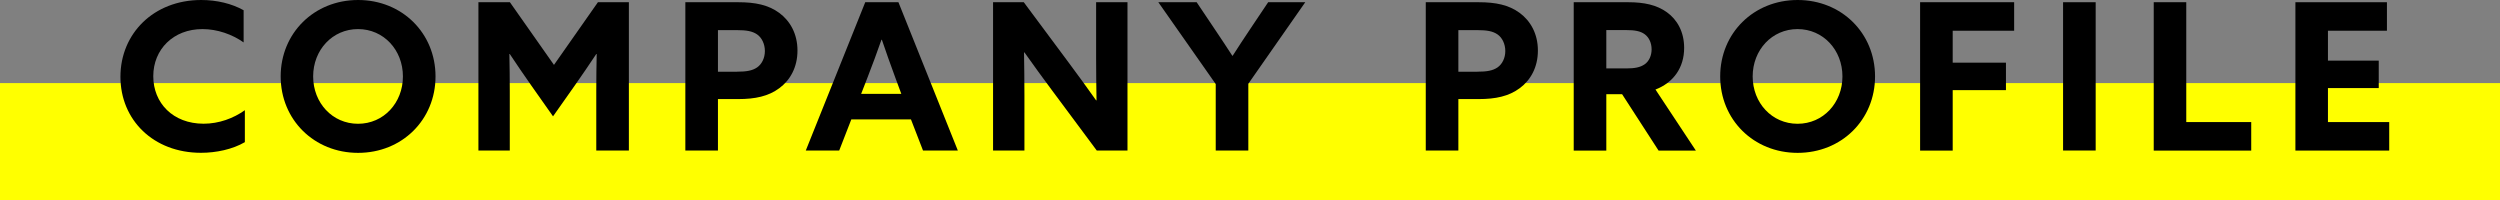
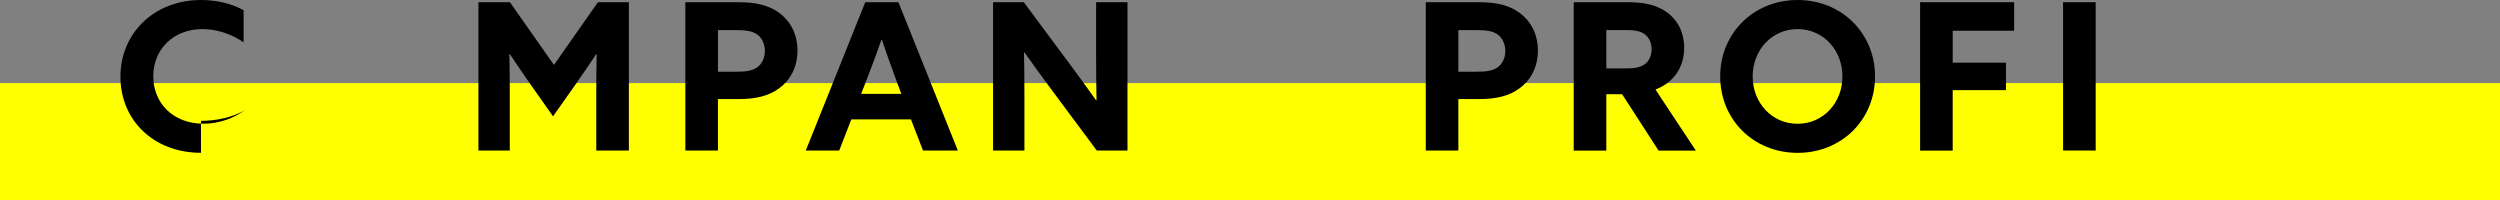
<svg xmlns="http://www.w3.org/2000/svg" id="_レイヤー_2" data-name="レイヤー_2" viewBox="0 0 427.19 34.22">
  <rect x="0" y="0" width="427.19" height="34.22" fill="#808080" stroke="none" />
  <defs>
    <style>
      .cls-1 {
        fill: #ff0;
      }
    </style>
  </defs>
  <g id="_文字" data-name="文字">
    <g>
      <rect class="cls-1" y="14.2" width="427.19" height="20.02" />
      <g>
-         <path d="M34.34,26.11c-8.12,0-13.76-5.6-13.76-12.99S26.26,0,34.38,0c2.7,0,5.25.63,7.25,1.75v5.5c-1.93-1.37-4.48-2.28-7.04-2.28-4.97,0-8.4,3.47-8.4,8.05s3.36,8.12,8.61,8.12c2.59,0,5.08-.91,7.04-2.31v5.46c-2.1,1.23-4.9,1.82-7.49,1.82Z" />
-         <path d="M47.96,13.06c0-7.39,5.71-13.06,13.23-13.06s13.23,5.67,13.23,13.06-5.71,13.06-13.23,13.06-13.23-5.67-13.23-13.06ZM68.85,13.06c0-4.52-3.29-8.09-7.67-8.09s-7.67,3.57-7.67,8.09,3.29,8.09,7.67,8.09,7.67-3.57,7.67-8.09Z" />
+         <path d="M34.34,26.11c-8.12,0-13.76-5.6-13.76-12.99S26.26,0,34.38,0c2.7,0,5.25.63,7.25,1.75v5.5c-1.93-1.37-4.48-2.28-7.04-2.28-4.97,0-8.4,3.47-8.4,8.05s3.36,8.12,8.61,8.12c2.59,0,5.08-.91,7.04-2.31c-2.1,1.23-4.9,1.82-7.49,1.82Z" />
        <path d="M81.77.38h5.36l7.53,10.71L102.17.38h5.29v25.34h-5.57v-10.15c0-2.1.03-4.48.07-6.34h-.07c-1.19,1.79-2.45,3.64-3.71,5.43l-3.68,5.22-3.68-5.22c-1.26-1.79-2.52-3.64-3.71-5.43h-.07c.04,1.86.07,4.24.07,6.34v10.15h-5.36V.38Z" />
        <path d="M117.12.38h9.03c2.91,0,5.15.46,7,1.82,1.86,1.37,3.12,3.57,3.12,6.44s-1.26,5.08-3.12,6.44c-1.85,1.37-4.1,1.85-7,1.85h-3.47v8.79h-5.57V.38ZM125.94,12.25c1.58,0,2.62-.17,3.43-.73s1.33-1.61,1.33-2.8-.52-2.28-1.33-2.84-1.85-.73-3.43-.73h-3.26v7.11h3.26Z" />
        <path d="M147.85.38h5.67l10.15,25.34h-5.95l-2.06-5.32h-10.19l-2.07,5.32h-5.71L147.85.38ZM154.01,16.03l-1.01-2.73c-.77-2.1-1.68-4.62-2.31-6.51h-.07c-.7,2-1.58,4.41-2.42,6.55l-1.05,2.7h6.86Z" />
        <path d="M169.69.38h5.25l7.6,10.22c1.65,2.21,3.19,4.34,4.76,6.55h.07c-.04-2.45-.07-4.9-.07-7.35V.38h5.36v25.34h-5.25l-7.6-10.22c-1.65-2.21-3.19-4.34-4.76-6.55h-.07c.04,2.45.07,4.9.07,7.35v9.42h-5.36V.38Z" />
-         <path d="M207.73,14.35L197.93.38h6.55l3.08,4.59c1.02,1.51,2.1,3.15,3.01,4.55h.07c.91-1.44,1.96-3.01,3.01-4.59l3.05-4.55h6.34l-9.73,13.93v11.41h-5.57v-11.38Z" />
        <path d="M243.64.38h9.03c2.91,0,5.15.46,7,1.82,1.86,1.37,3.12,3.57,3.12,6.44s-1.26,5.08-3.12,6.44c-1.85,1.37-4.1,1.85-7,1.85h-3.47v8.79h-5.57V.38ZM252.46,12.25c1.58,0,2.62-.17,3.43-.73s1.33-1.61,1.33-2.8-.52-2.28-1.33-2.84-1.85-.73-3.43-.73h-3.26v7.11h3.26Z" />
        <path d="M268.91.38h9.31c2.73,0,4.87.46,6.62,1.72,1.75,1.26,2.94,3.33,2.94,6.09,0,3.36-1.82,5.92-4.9,7.11l6.9,10.43h-6.37l-6.23-9.63h-2.7v9.63h-5.57V.38ZM277.91,11.69c1.4,0,2.35-.17,3.12-.7.77-.53,1.19-1.51,1.19-2.56,0-1.12-.46-2.06-1.19-2.59-.73-.53-1.71-.7-3.12-.7h-3.43v6.55h3.43Z" />
        <path d="M293.94,13.06c0-7.39,5.71-13.06,13.23-13.06s13.23,5.67,13.23,13.06-5.71,13.06-13.23,13.06-13.23-5.67-13.23-13.06ZM314.83,13.06c0-4.52-3.29-8.09-7.67-8.09s-7.67,3.57-7.67,8.09,3.29,8.09,7.67,8.09,7.67-3.57,7.67-8.09Z" />
        <path d="M328.1.38h16.07v4.87h-10.5v5.46h9.1v4.69h-9.1v10.33h-5.57V.38Z" />
        <path d="M352.53.38h5.57v25.34h-5.57V.38Z" />
-         <path d="M368.01.38h5.57v20.48h11.1v4.87h-16.66V.38Z" />
-         <path d="M392.22.38h15.65v4.87h-10.08v5.11h8.68v4.69h-8.68v5.81h10.47v4.87h-16.03V.38Z" />
      </g>
    </g>
  </g>
</svg>